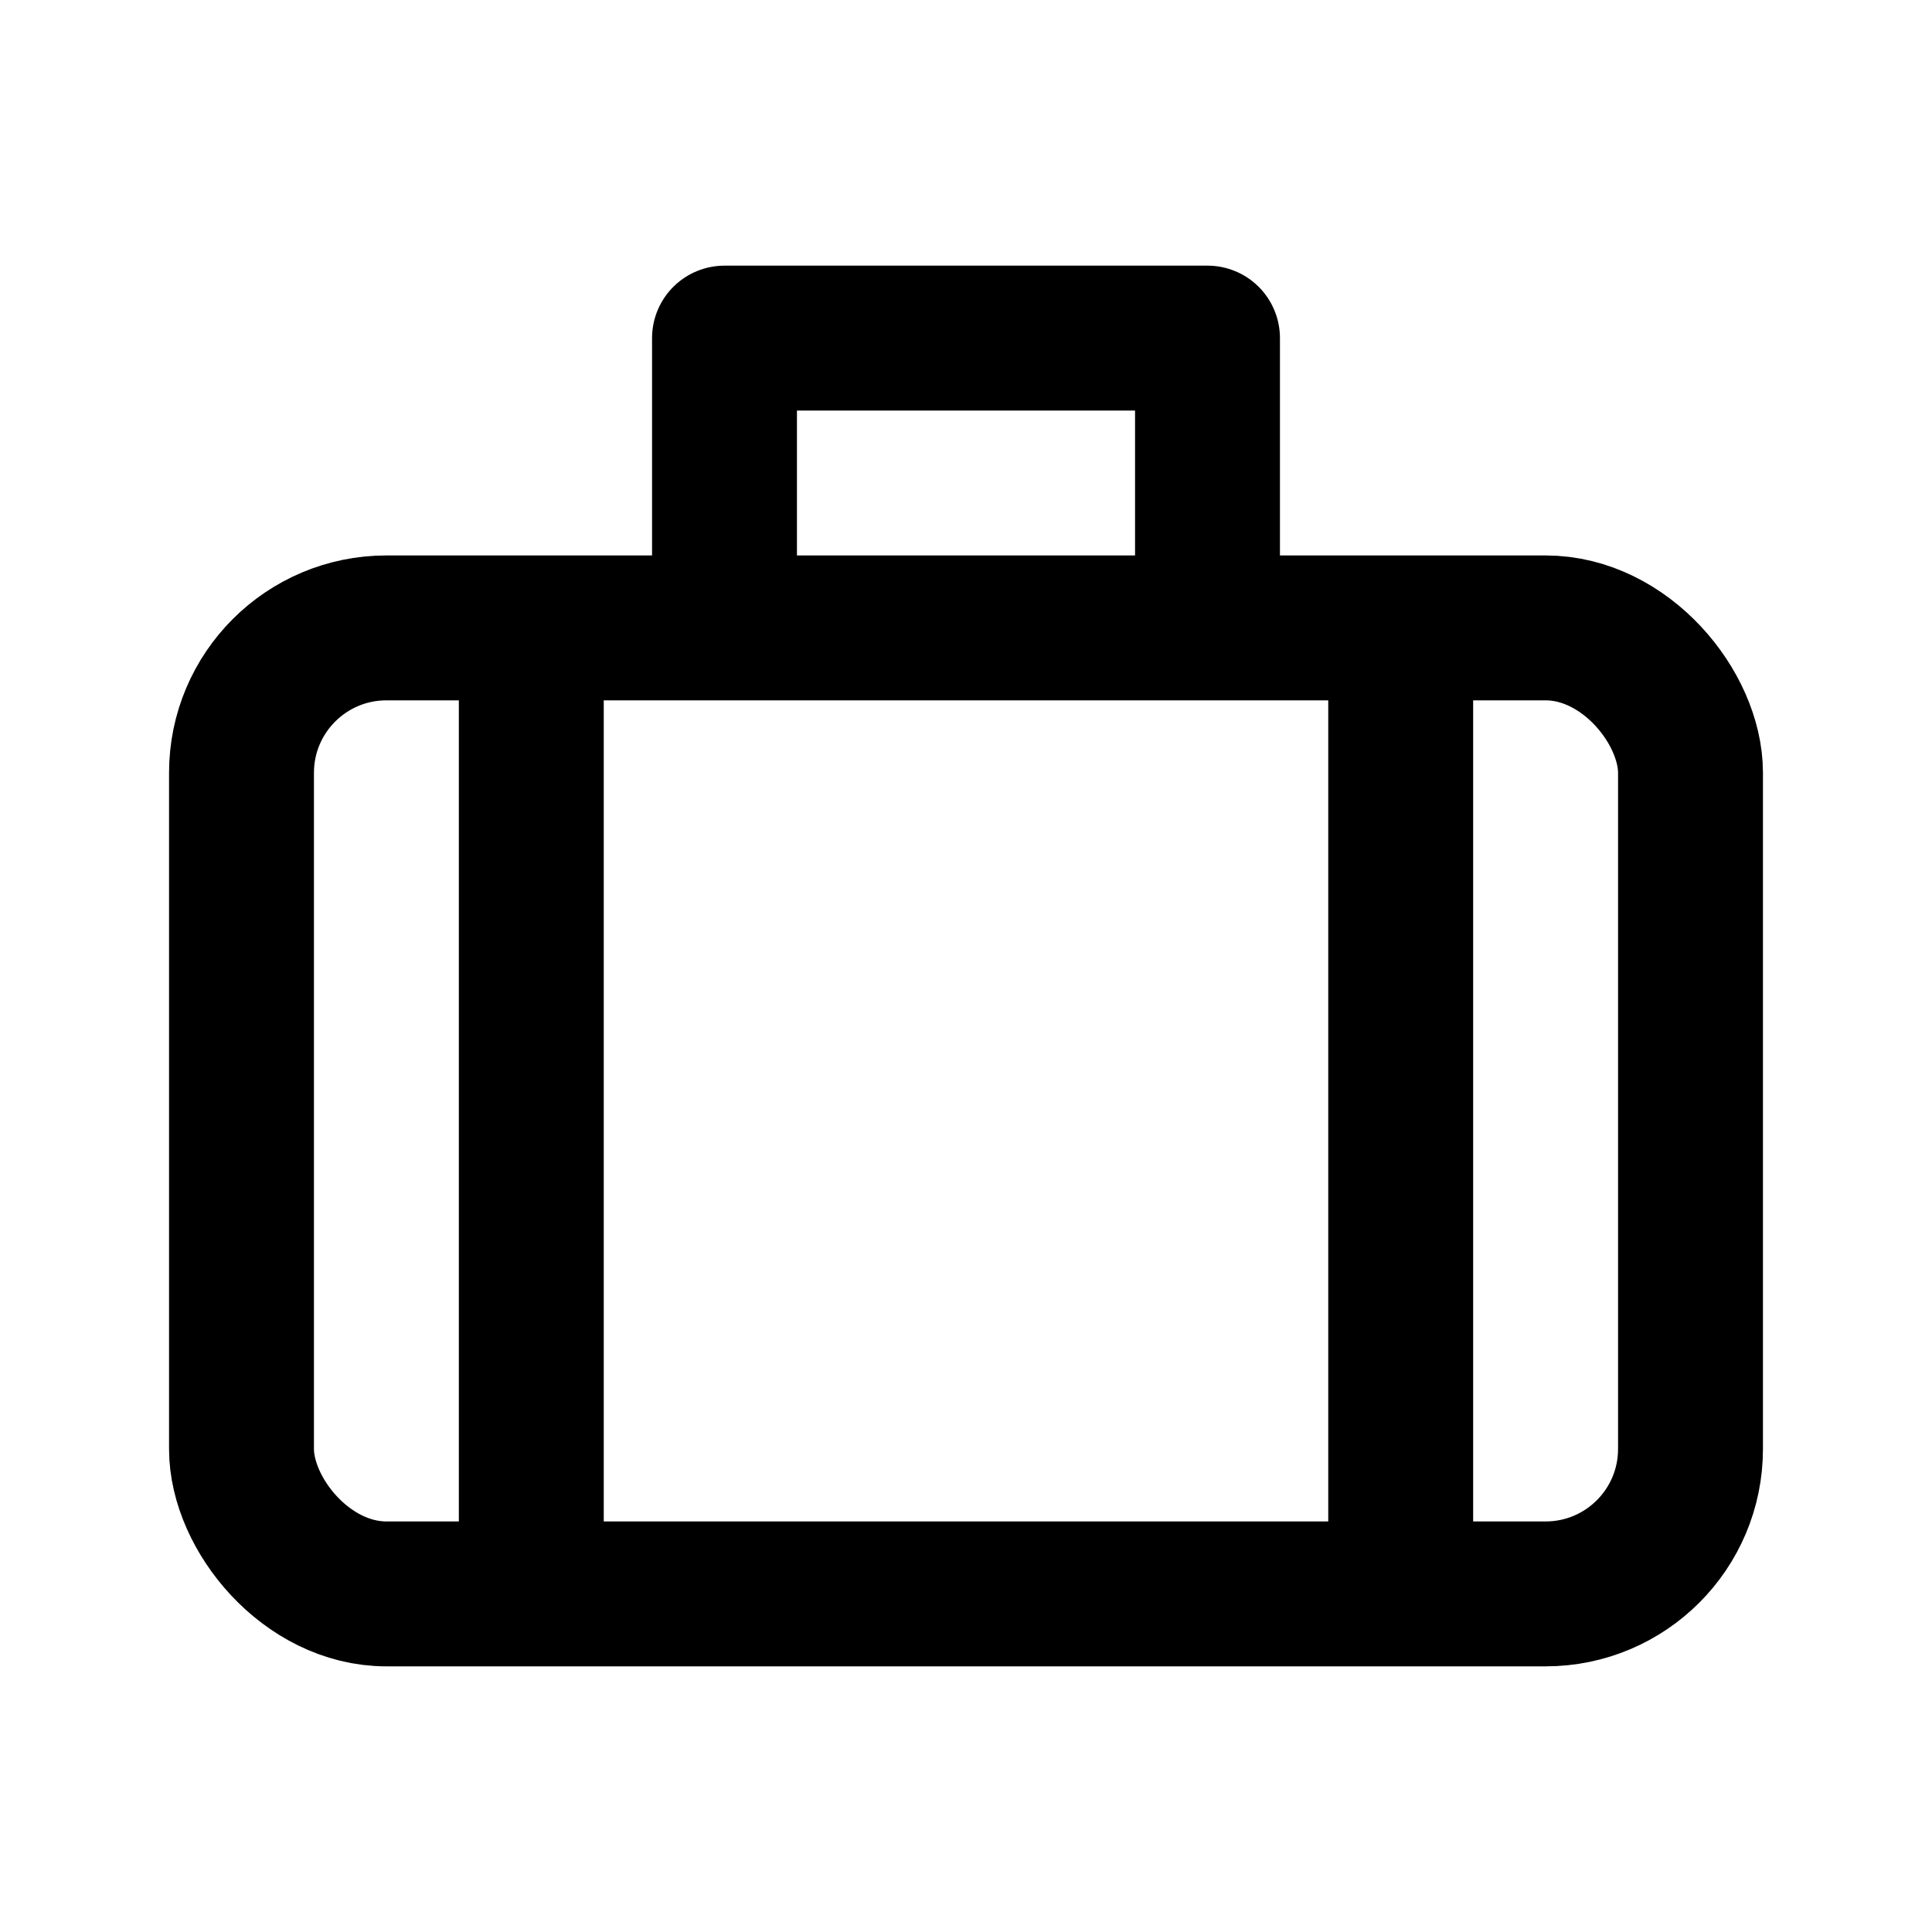
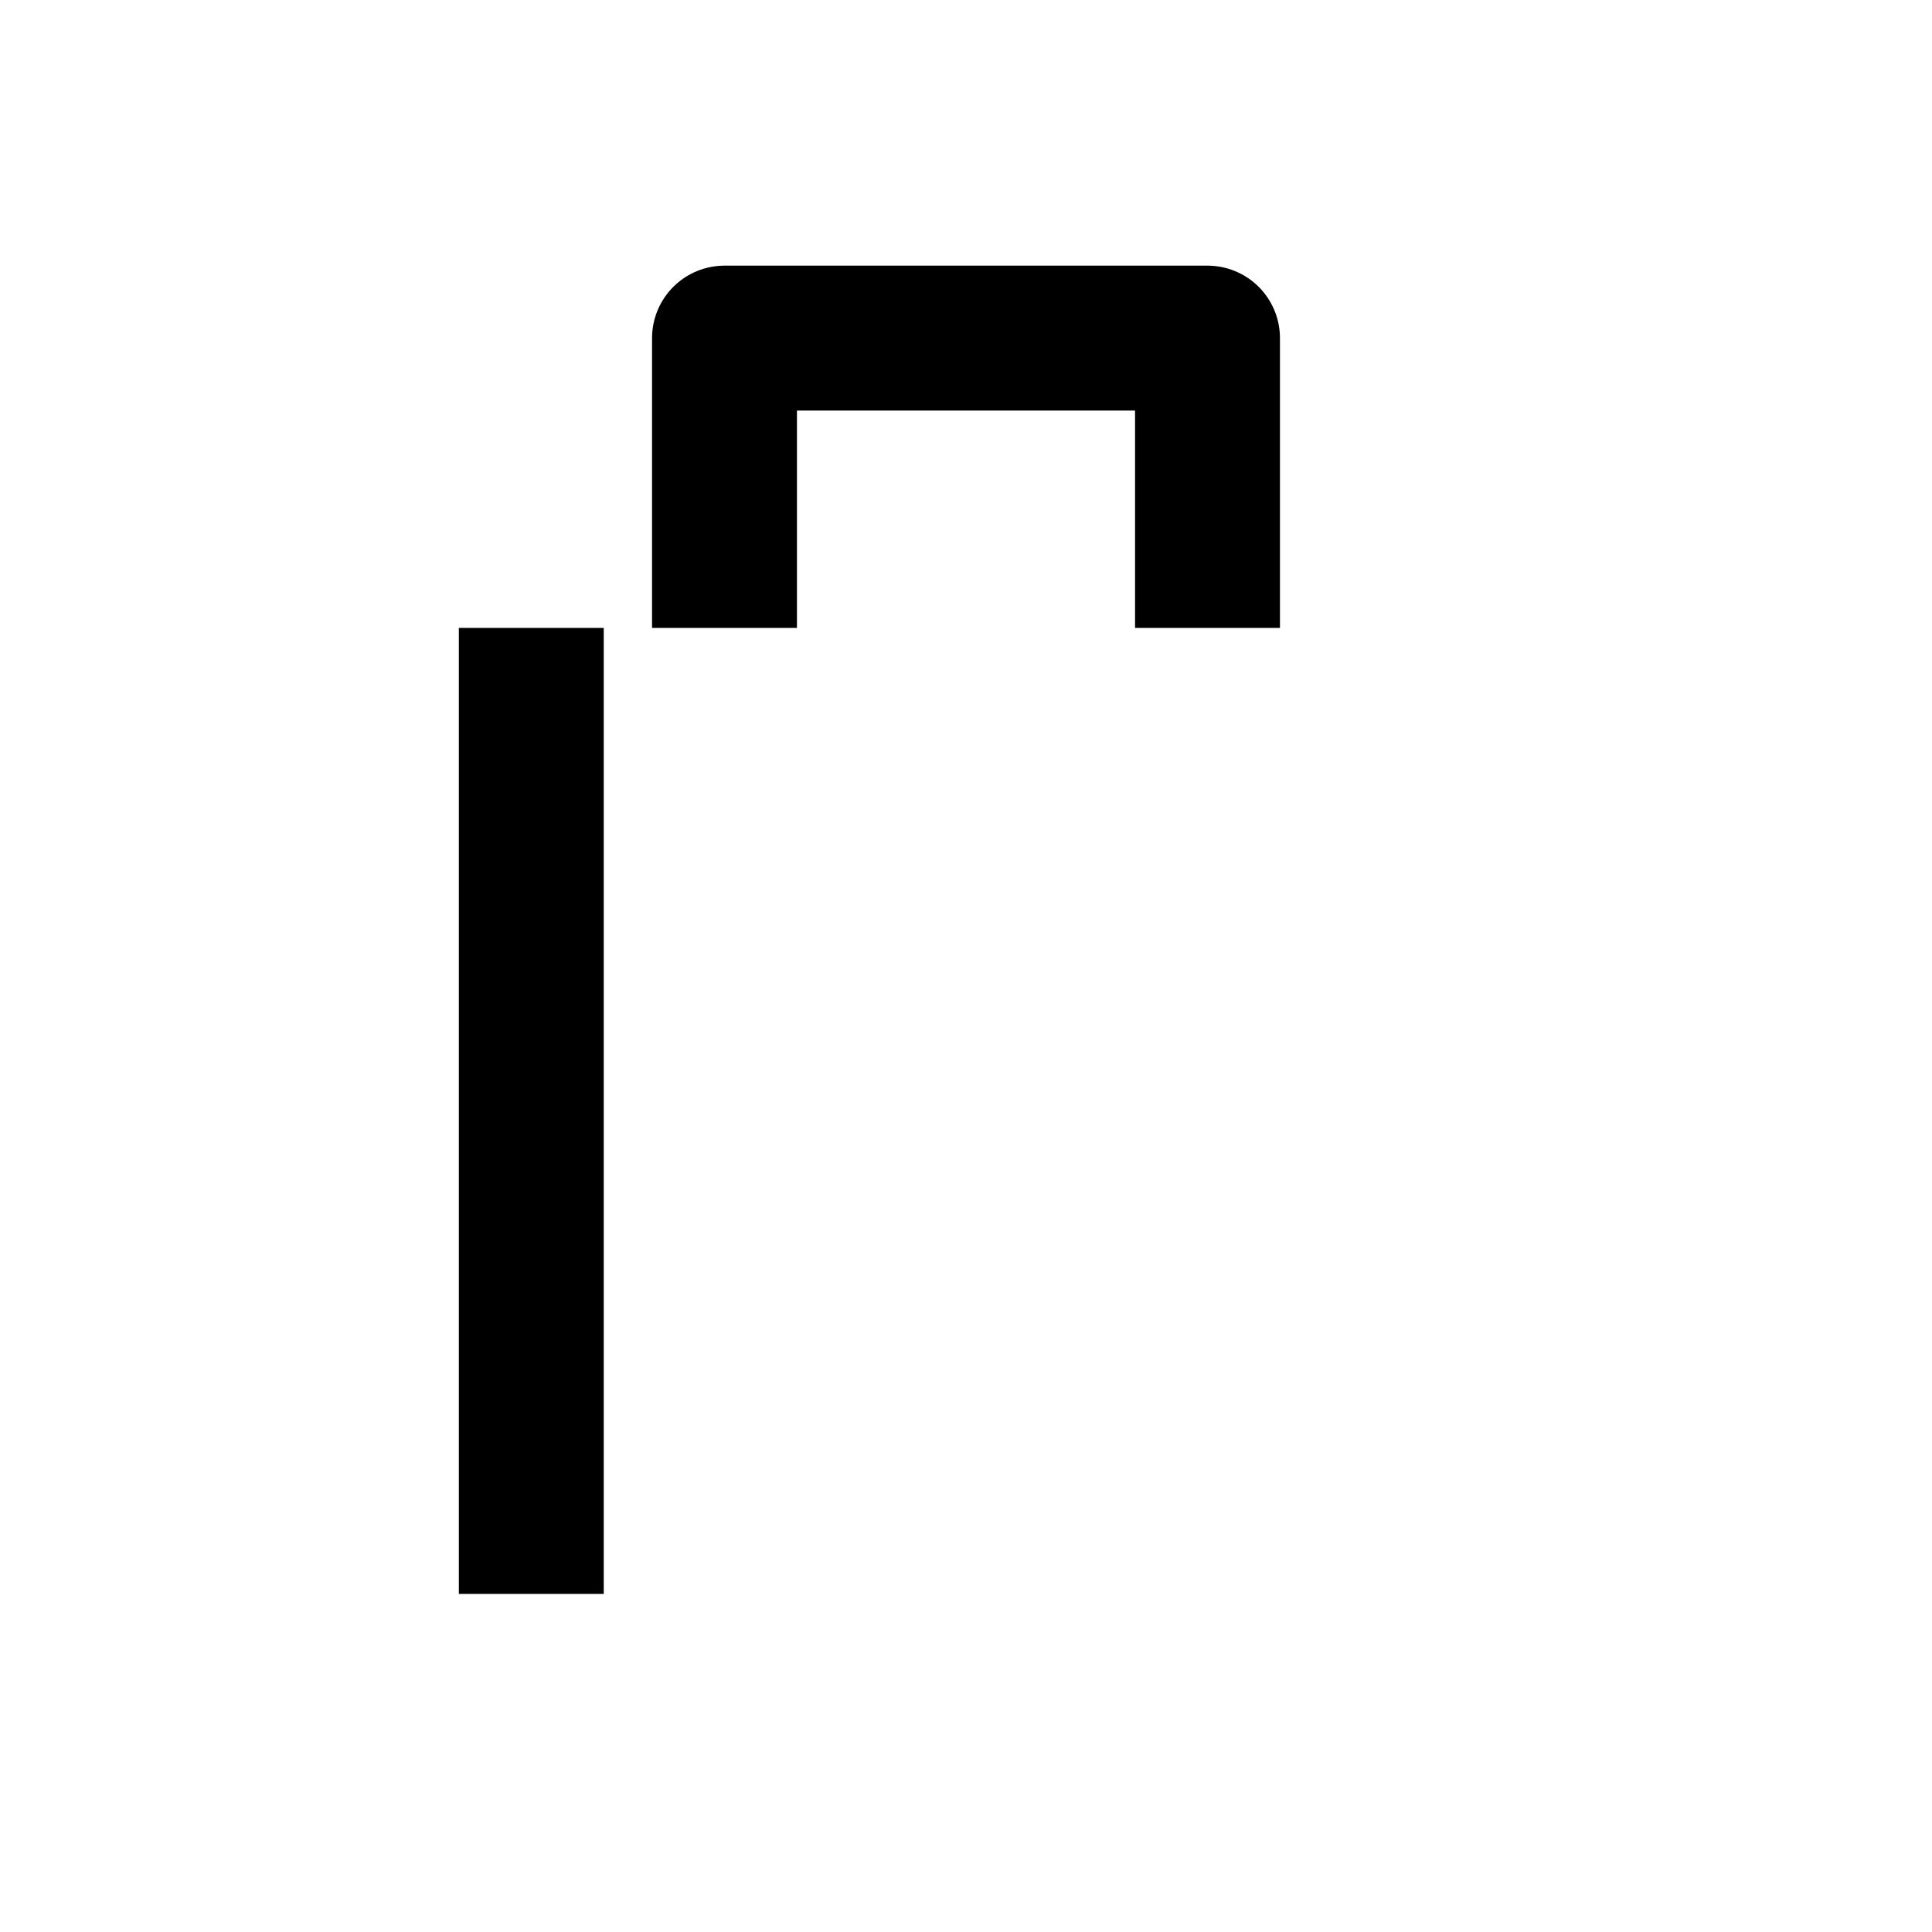
<svg xmlns="http://www.w3.org/2000/svg" width="20px" height="20px" viewBox="0 0 20 20" version="1.1">
  <title>Icons / Services / Touristische-Fahrten</title>
  <g id="Icons-/-Services-/-Touristische-Fahrten" stroke="none" stroke-width="1" fill="none" fill-rule="evenodd" stroke-linejoin="round">
    <g id="bag" transform="translate(2.5, 3.5)" stroke="#000000" stroke-width="1.5">
      <line x1="3" y1="3" x2="3" y2="13" id="Path" />
-       <line x1="12" y1="3" x2="12" y2="13" id="Path" />
      <polyline id="Path" points="5 3 5 0 10 0 10 3" />
-       <rect id="Rectangle" x="0" y="3" width="15" height="10" rx="1.5" />
    </g>
  </g>
</svg>